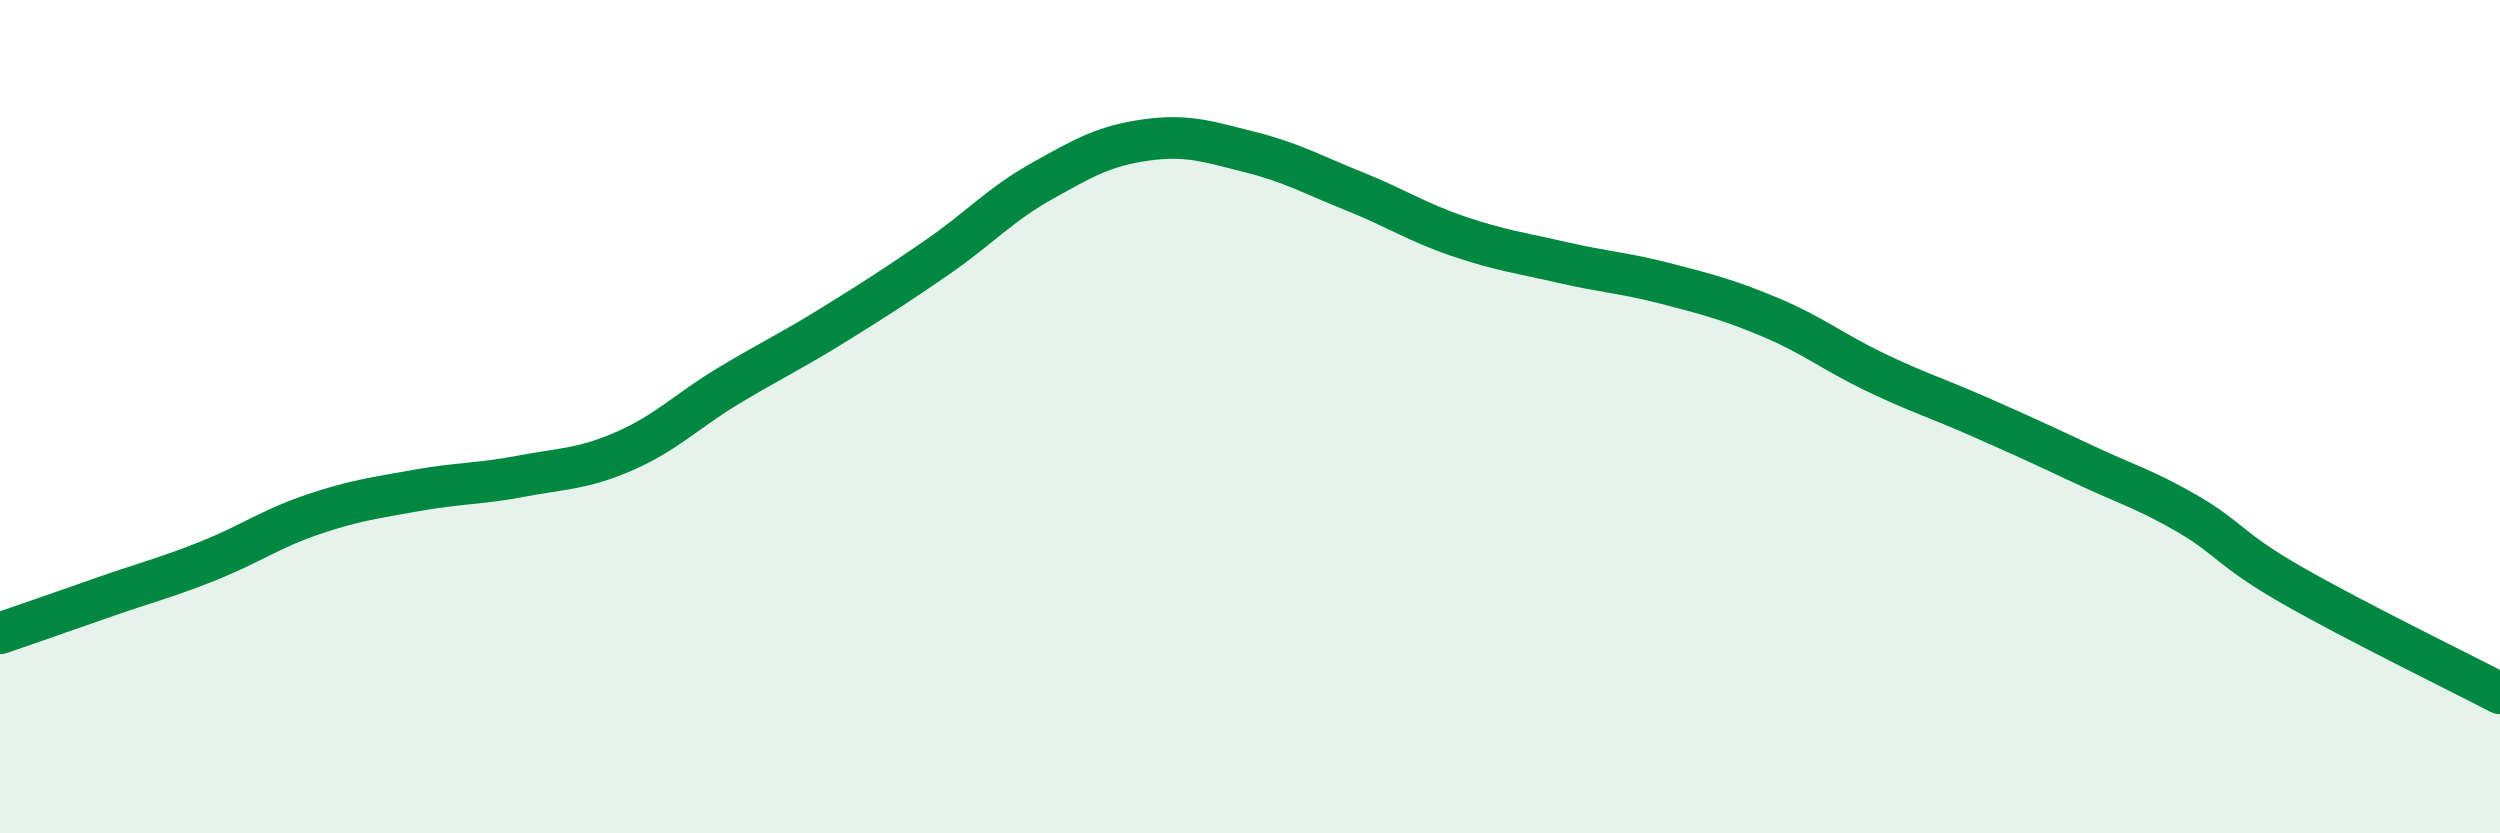
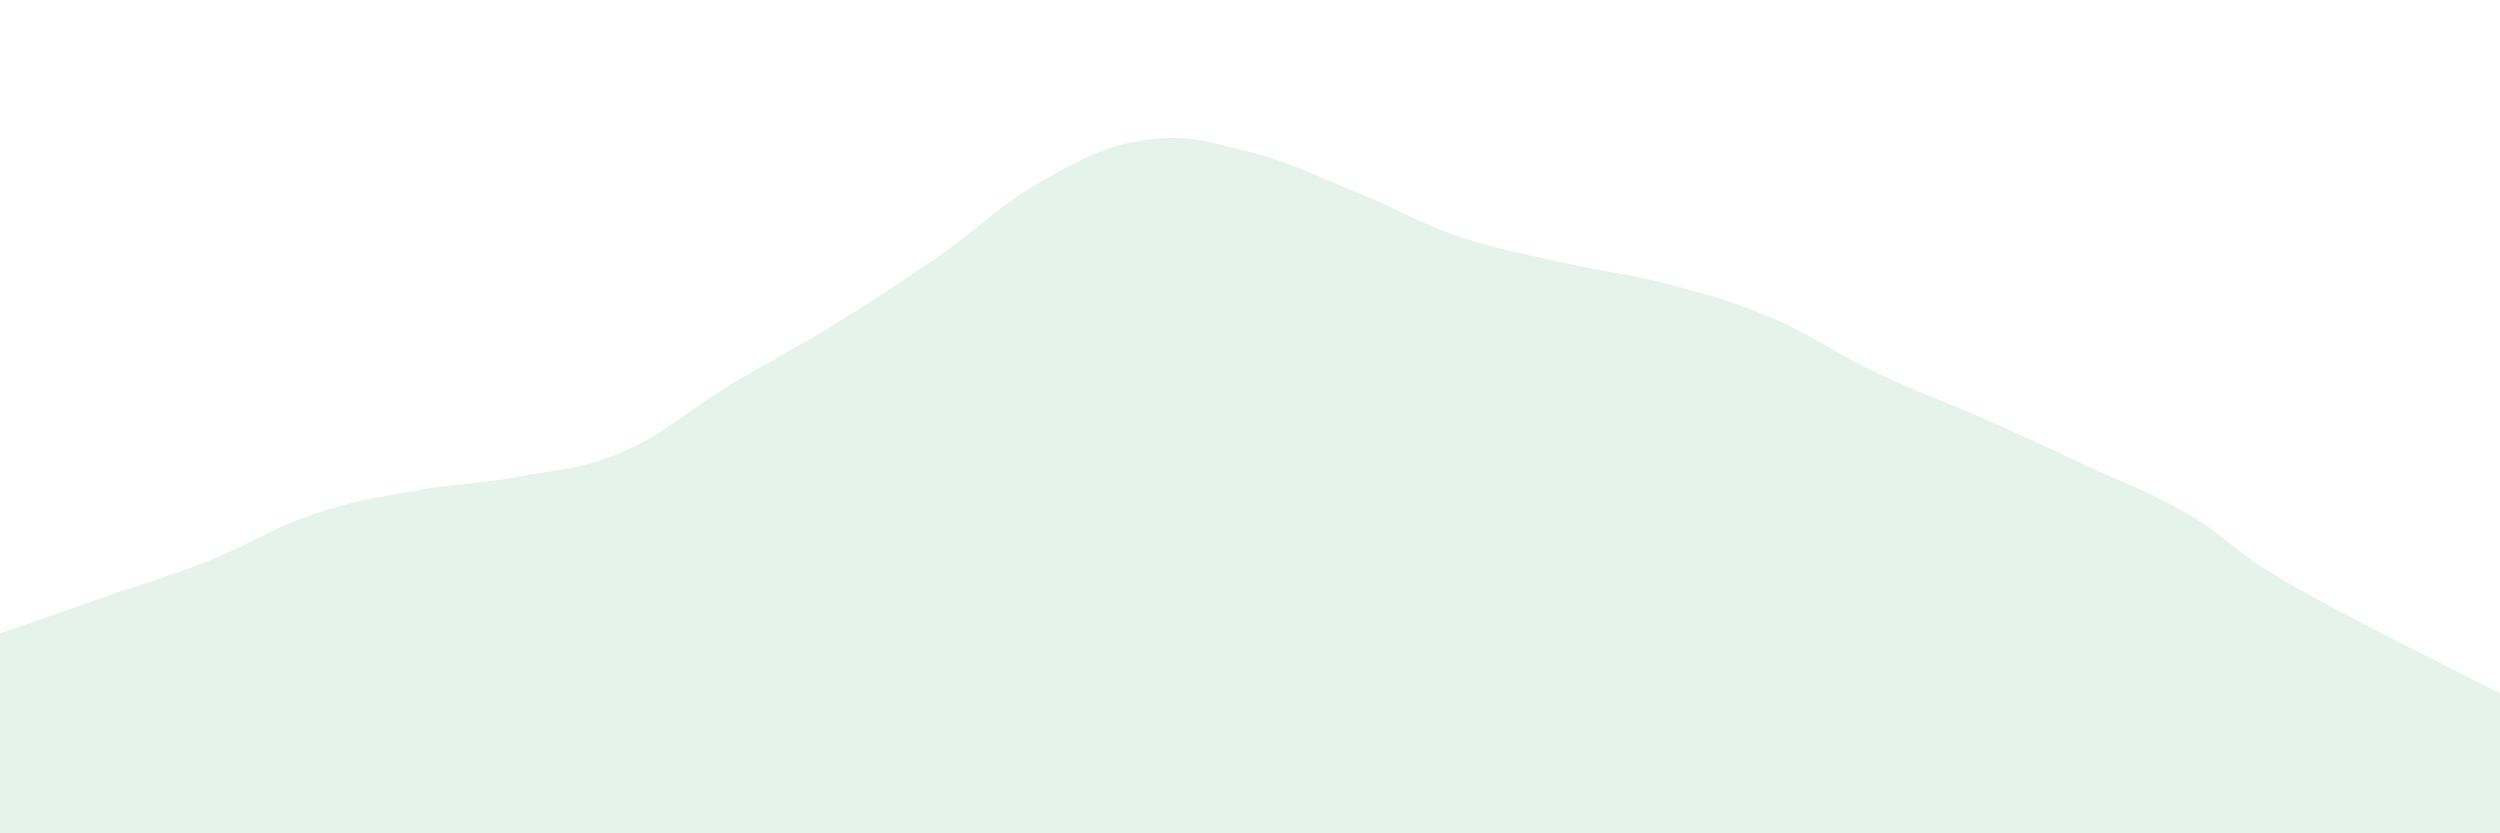
<svg xmlns="http://www.w3.org/2000/svg" width="60" height="20" viewBox="0 0 60 20">
  <path d="M 0,15.2 C 0.5,15.03 1.5,14.68 2.5,14.33 C 3.5,13.98 4,13.86 5,13.46 C 6,13.06 6.5,12.69 7.5,12.35 C 8.5,12.01 9,11.95 10,11.77 C 11,11.59 11.5,11.62 12.5,11.43 C 13.5,11.24 14,11.26 15,10.82 C 16,10.38 16.5,9.85 17.5,9.25 C 18.5,8.65 19,8.42 20,7.8 C 21,7.18 21.5,6.86 22.5,6.17 C 23.5,5.48 24,4.91 25,4.35 C 26,3.79 26.5,3.5 27.5,3.36 C 28.5,3.22 29,3.4 30,3.65 C 31,3.9 31.5,4.19 32.5,4.59 C 33.5,4.99 34,5.33 35,5.67 C 36,6.01 36.5,6.07 37.5,6.3 C 38.5,6.53 39,6.55 40,6.81 C 41,7.07 41.5,7.2 42.5,7.62 C 43.5,8.04 44,8.45 45,8.93 C 46,9.41 46.5,9.56 47.5,10 C 48.5,10.44 49,10.67 50,11.14 C 51,11.61 51.5,11.75 52.5,12.33 C 53.5,12.91 53.5,13.18 55,14.04 C 56.5,14.9 59,16.12 60,16.64L60 20L0 20Z" fill="#008740" opacity="0.1" stroke-linecap="round" stroke-linejoin="round" />
-   <path d="M 0,15.2 C 0.5,15.03 1.5,14.68 2.5,14.33 C 3.5,13.98 4,13.86 5,13.46 C 6,13.06 6.5,12.69 7.5,12.35 C 8.5,12.01 9,11.95 10,11.77 C 11,11.59 11.5,11.62 12.5,11.43 C 13.5,11.24 14,11.26 15,10.82 C 16,10.38 16.5,9.85 17.5,9.25 C 18.5,8.65 19,8.42 20,7.8 C 21,7.18 21.5,6.86 22.5,6.17 C 23.5,5.48 24,4.91 25,4.35 C 26,3.79 26.5,3.5 27.5,3.36 C 28.5,3.22 29,3.4 30,3.65 C 31,3.9 31.5,4.19 32.5,4.59 C 33.5,4.99 34,5.33 35,5.67 C 36,6.01 36.5,6.07 37.5,6.3 C 38.5,6.53 39,6.55 40,6.81 C 41,7.07 41.5,7.2 42.5,7.62 C 43.5,8.04 44,8.45 45,8.93 C 46,9.41 46.5,9.56 47.5,10 C 48.5,10.44 49,10.67 50,11.14 C 51,11.61 51.5,11.75 52.5,12.33 C 53.5,12.91 53.5,13.18 55,14.04 C 56.5,14.9 59,16.12 60,16.64" stroke="#008740" stroke-width="1" fill="none" stroke-linecap="round" stroke-linejoin="round" />
</svg>